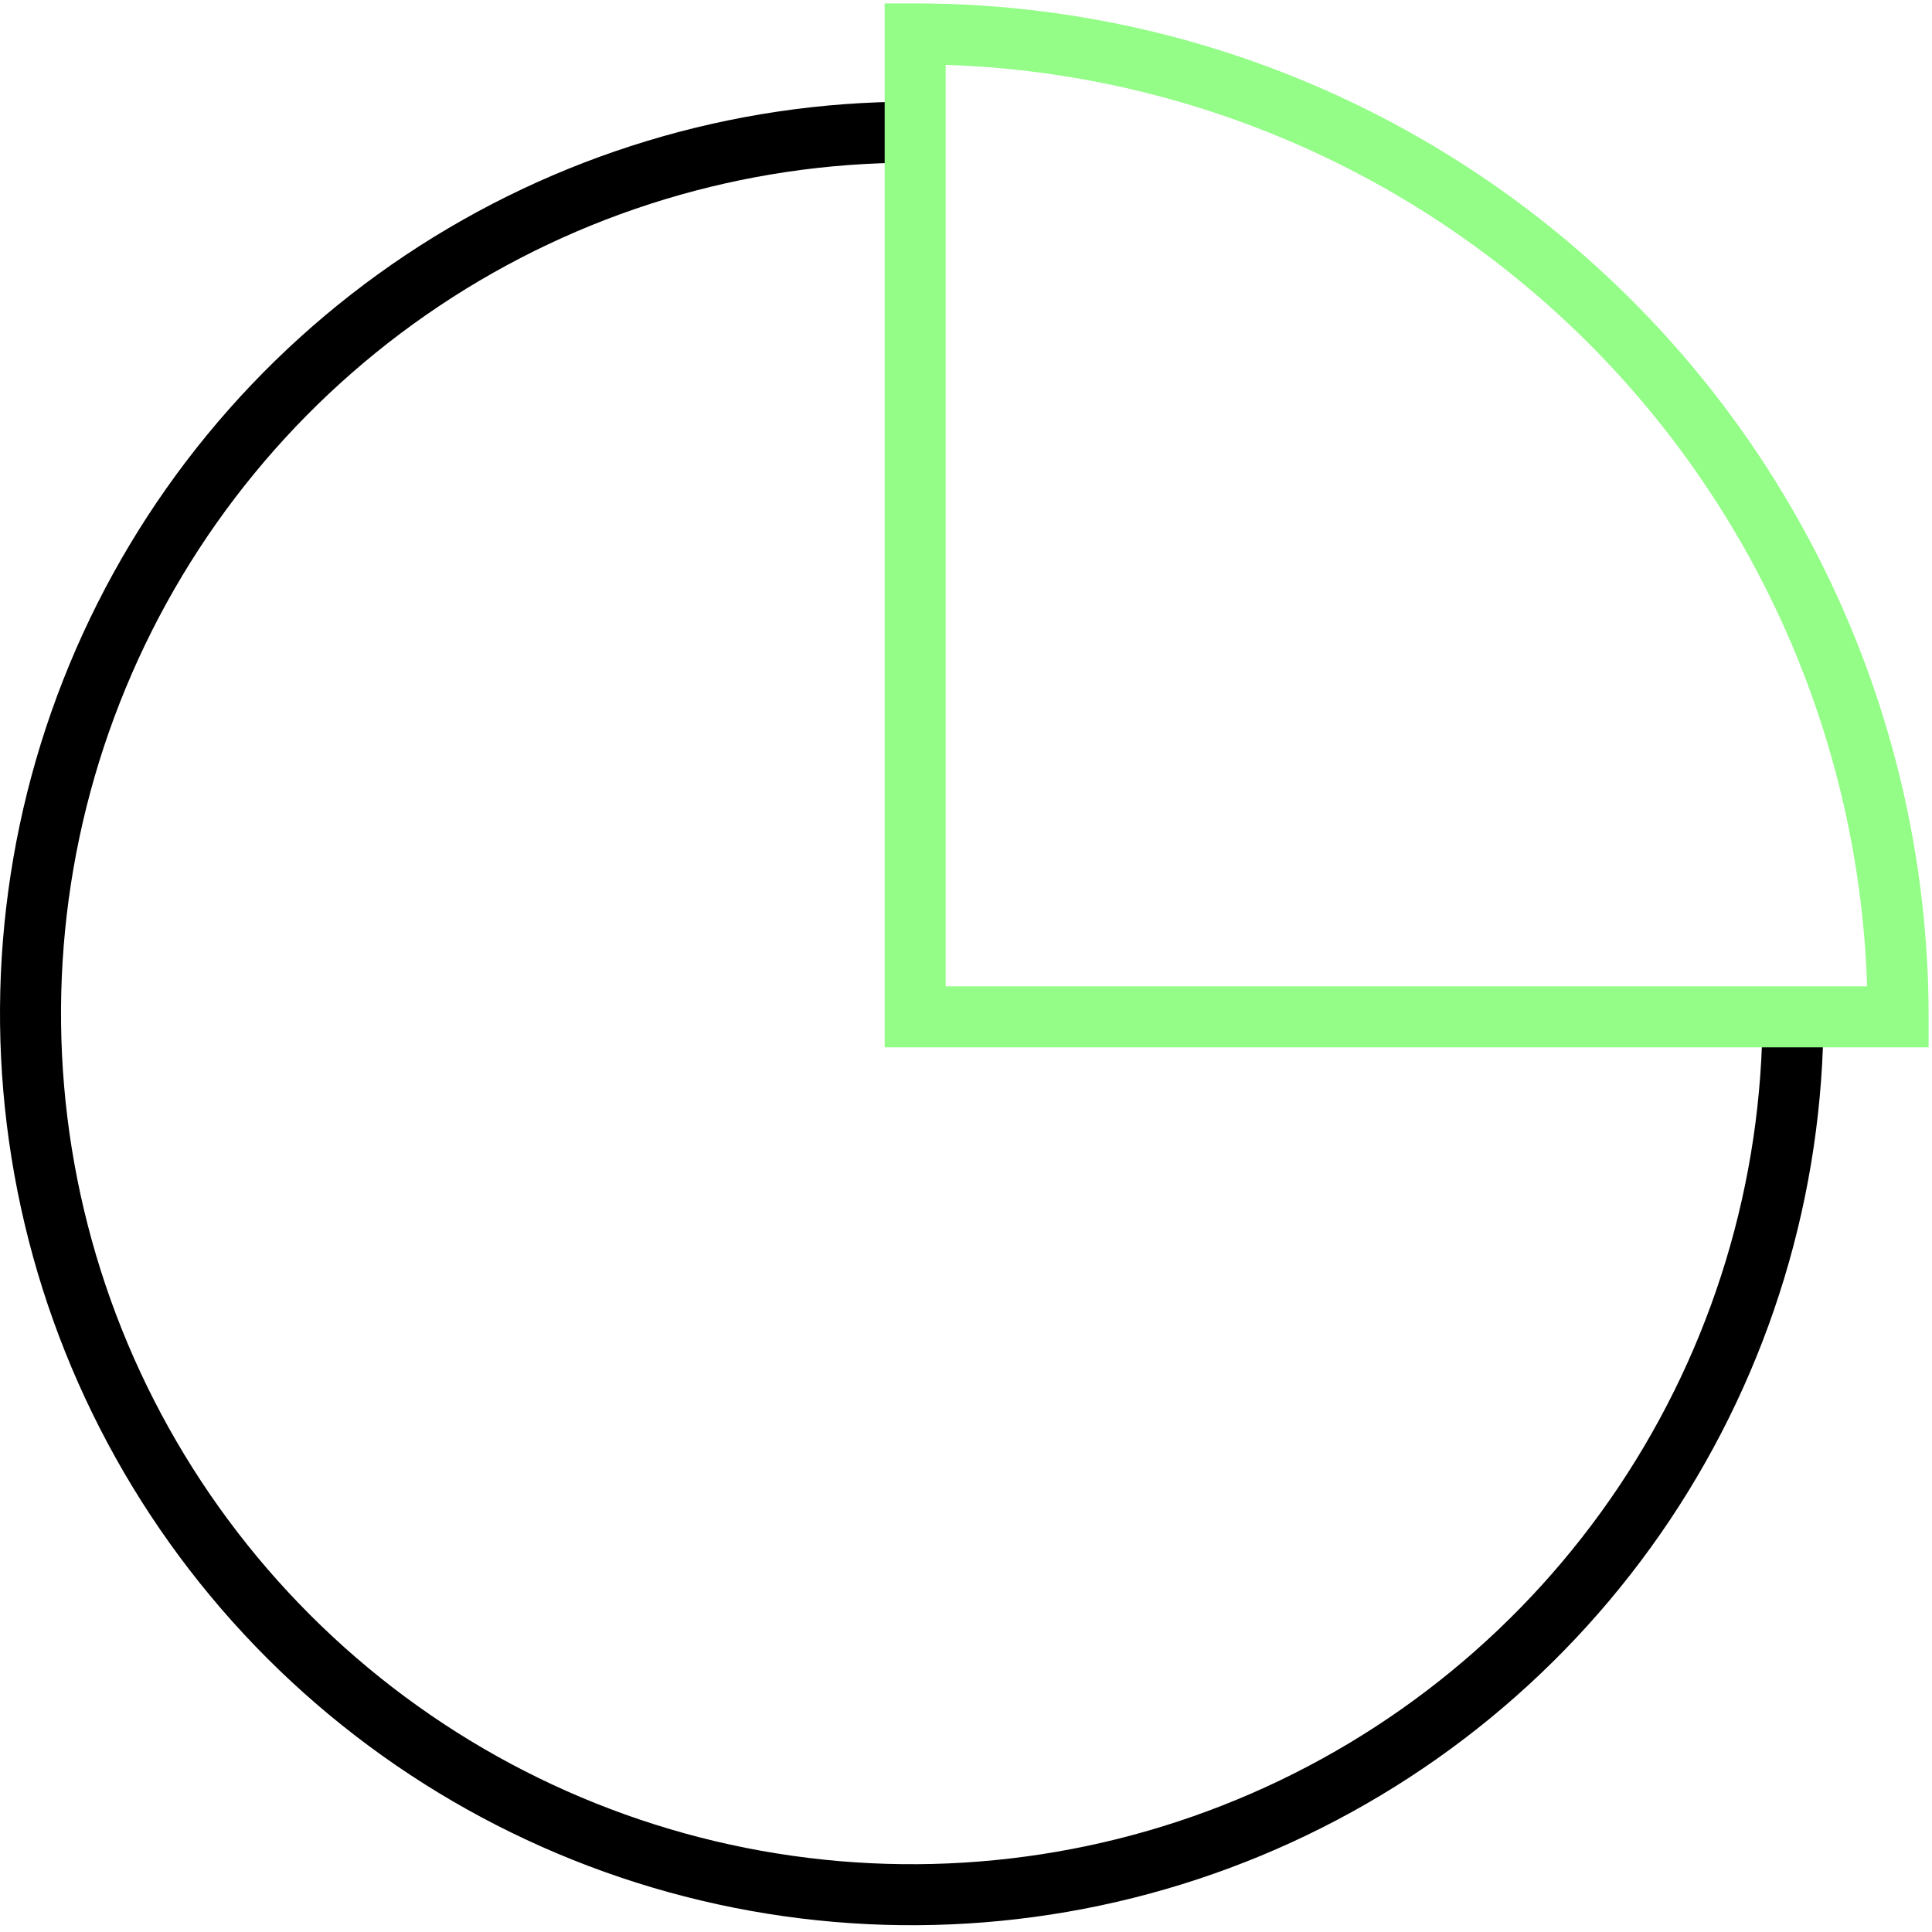
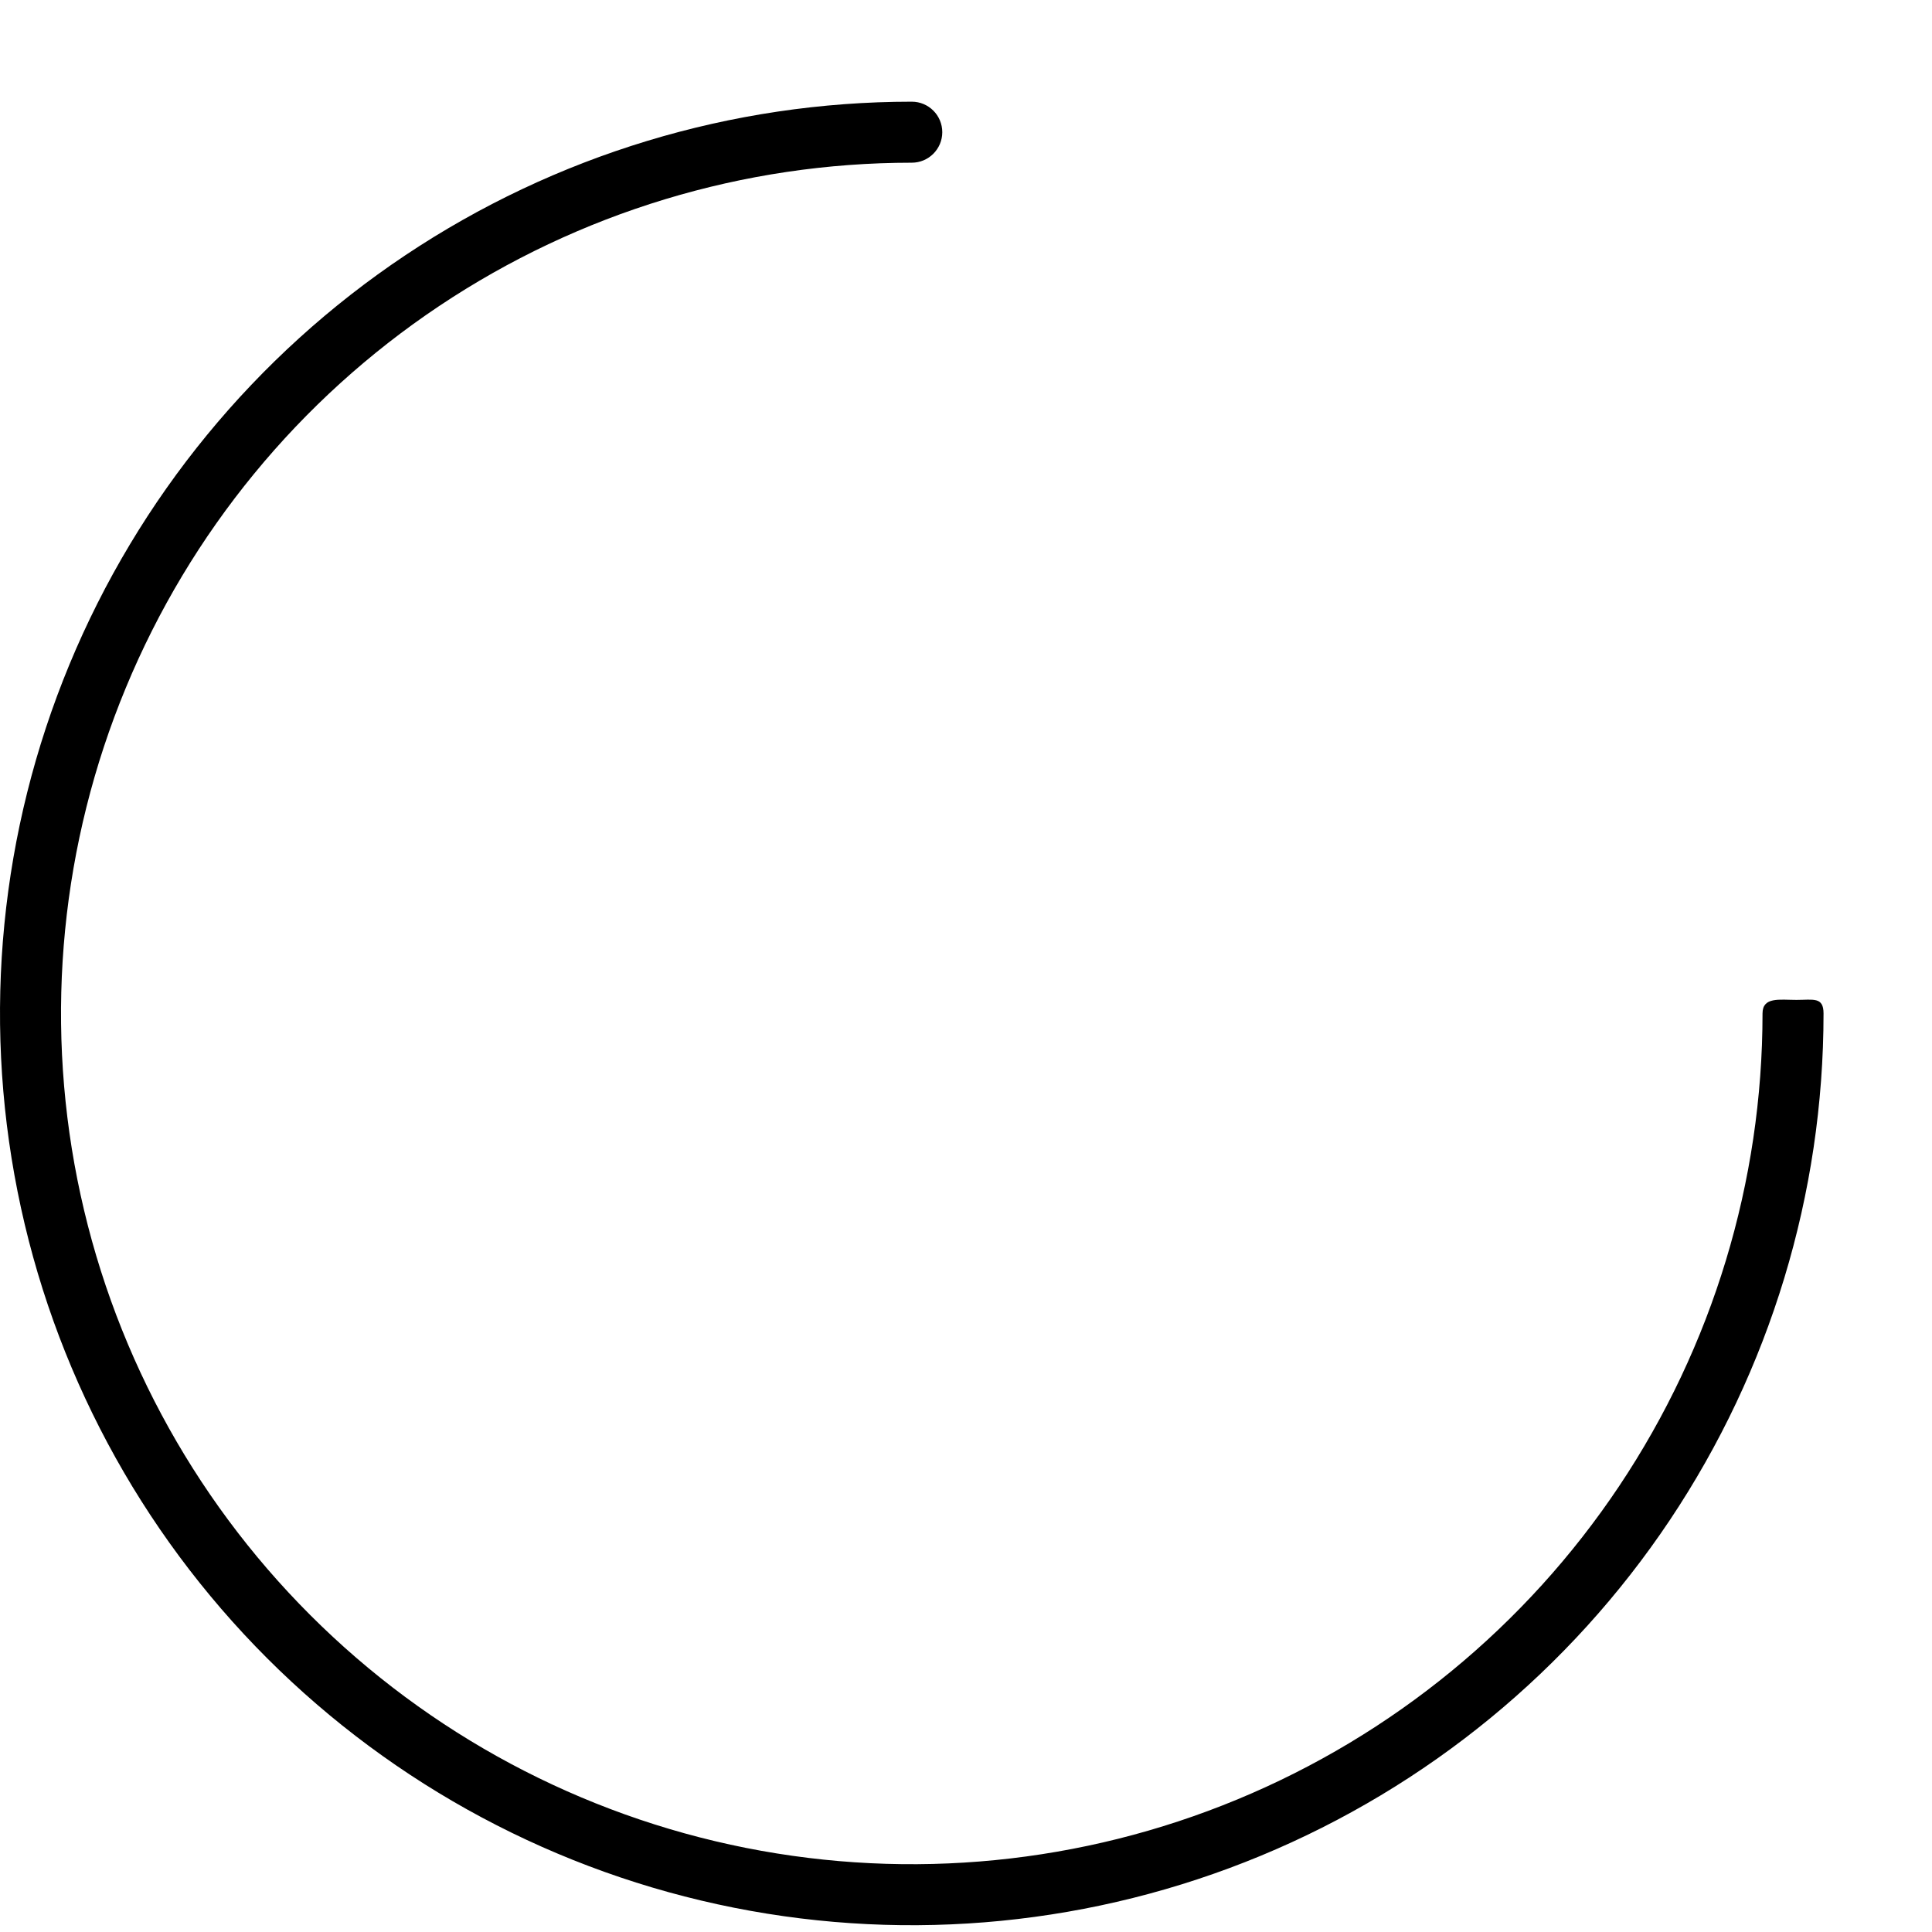
<svg xmlns="http://www.w3.org/2000/svg" width="57" height="57" viewBox="0 0 57 57" fill="none">
  <path d="M0.517 35.148C-0.521 29.93 0.012 24.521 2.048 19.606C4.084 14.691 7.531 10.489 11.955 7.533C16.379 4.578 21.58 3 26.9 3C27.397 3 27.8 3.403 27.8 3.9C27.8 4.397 27.397 4.8 26.9 4.8C21.936 4.8 17.083 6.272 12.955 9.03C8.828 11.788 5.61 15.708 3.711 20.295C1.811 24.881 1.314 29.928 2.282 34.797C3.251 39.666 5.641 44.138 9.152 47.648C12.662 51.159 17.134 53.549 22.003 54.518C26.872 55.486 31.919 54.989 36.505 53.089C41.092 51.19 45.012 47.972 47.77 43.845C50.528 39.717 52 34.864 52 29.9C52 29.403 52.503 29.5 53 29.5C53.497 29.5 53.8 29.403 53.8 29.9C53.8 35.22 52.222 40.421 49.267 44.845C46.311 49.269 42.109 52.716 37.194 54.752C32.279 56.788 26.87 57.321 21.652 56.283C16.434 55.245 11.641 52.683 7.879 48.921C4.117 45.159 1.555 40.366 0.517 35.148Z" fill="black" />
-   <path fill-rule="evenodd" clip-rule="evenodd" d="M26.1 0.1L27 0.1C30.927 0.1 34.815 0.873 38.442 2.376C42.07 3.879 45.366 6.081 48.142 8.858C50.919 11.634 53.121 14.93 54.624 18.558C56.127 22.185 56.9 26.073 56.9 30V30.9H26.1L26.1 0.1ZM27.9 1.914V29.1H55.086C54.977 25.717 54.258 22.378 52.961 19.247C51.549 15.837 49.479 12.74 46.87 10.13C44.26 7.521 41.163 5.451 37.753 4.039C34.622 2.742 31.283 2.023 27.9 1.914Z" fill="#93FD87" />
</svg>